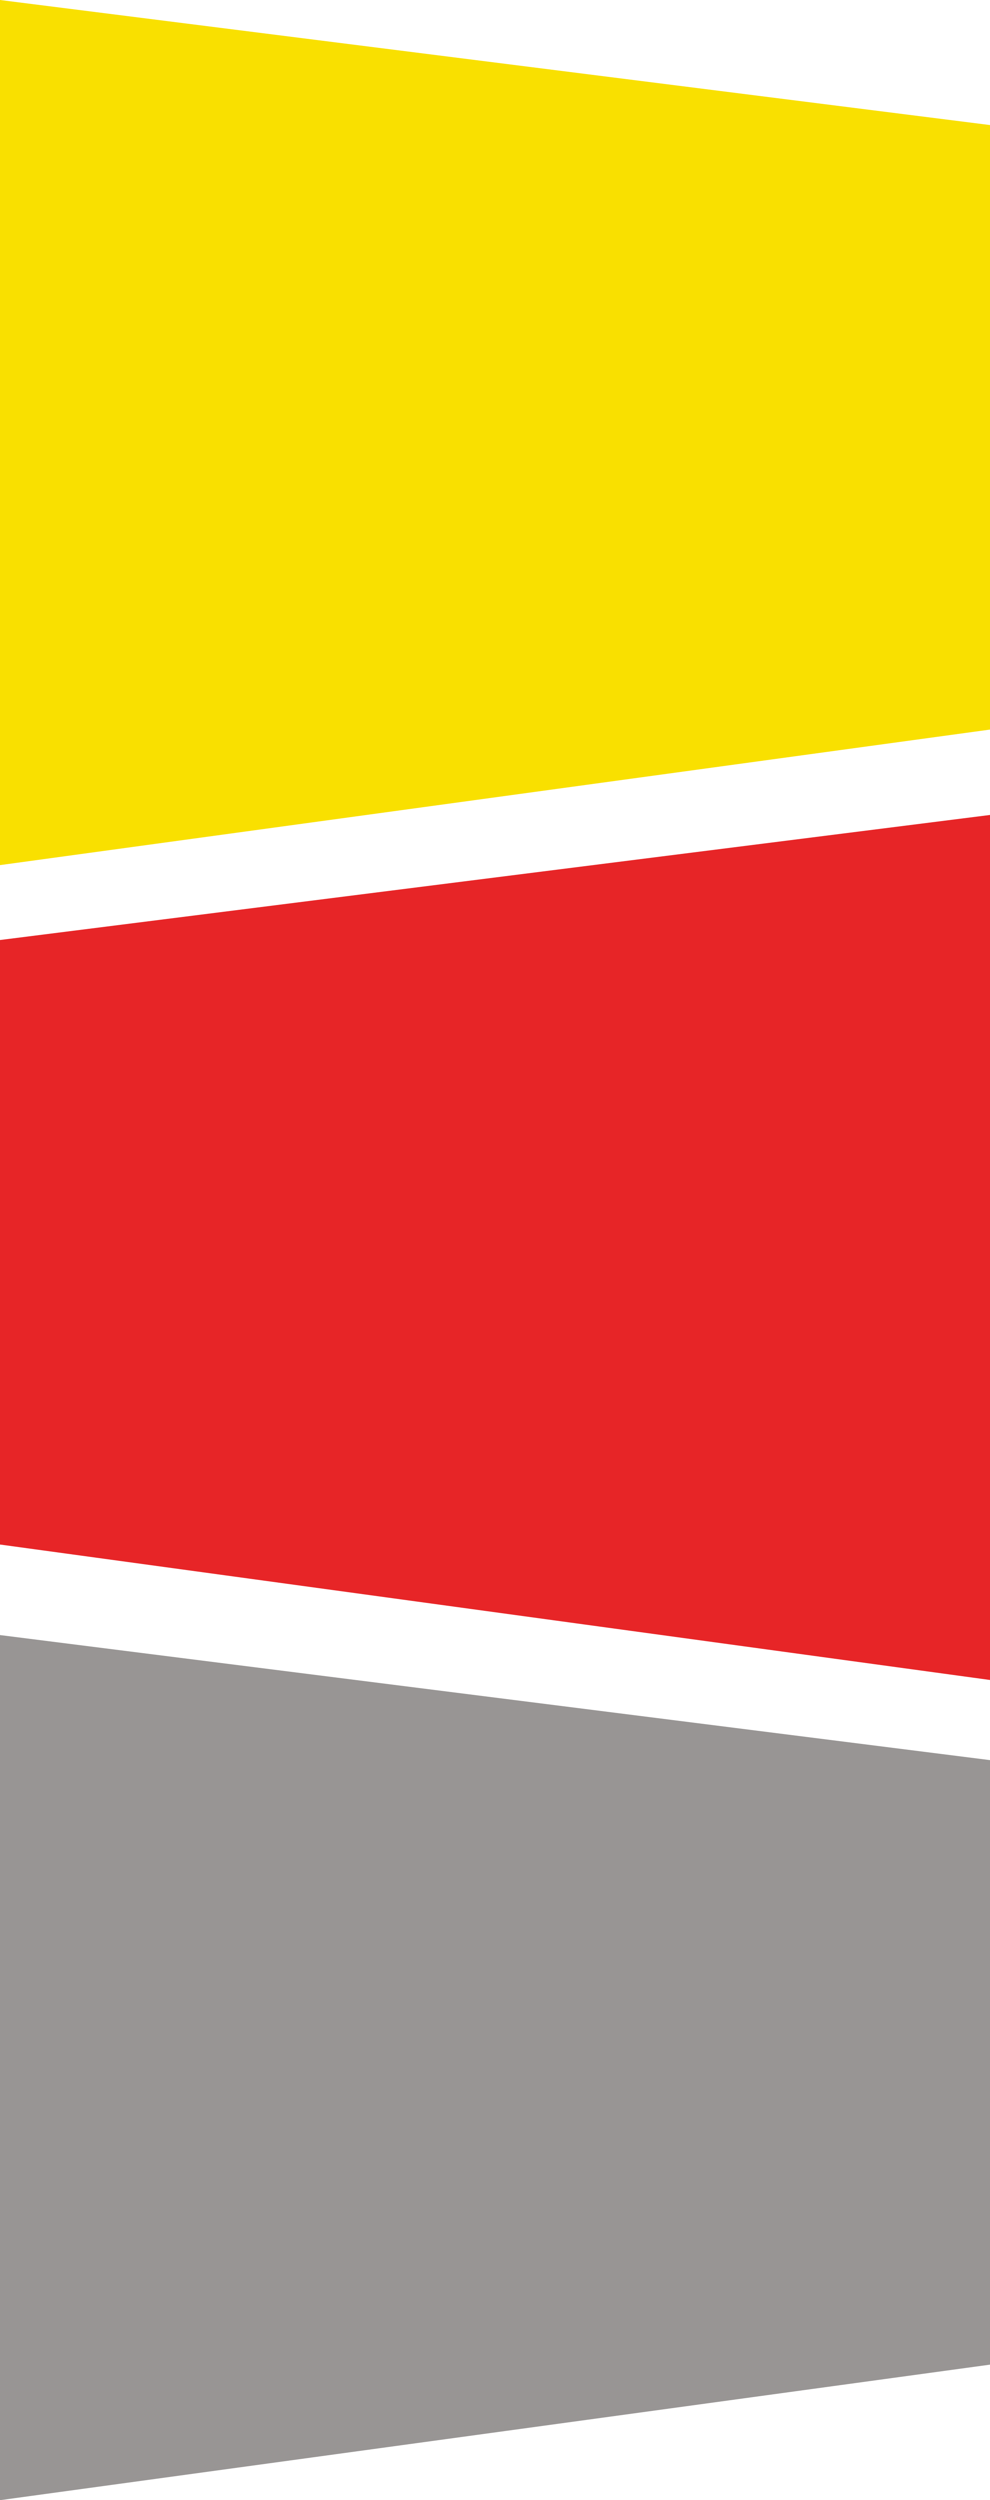
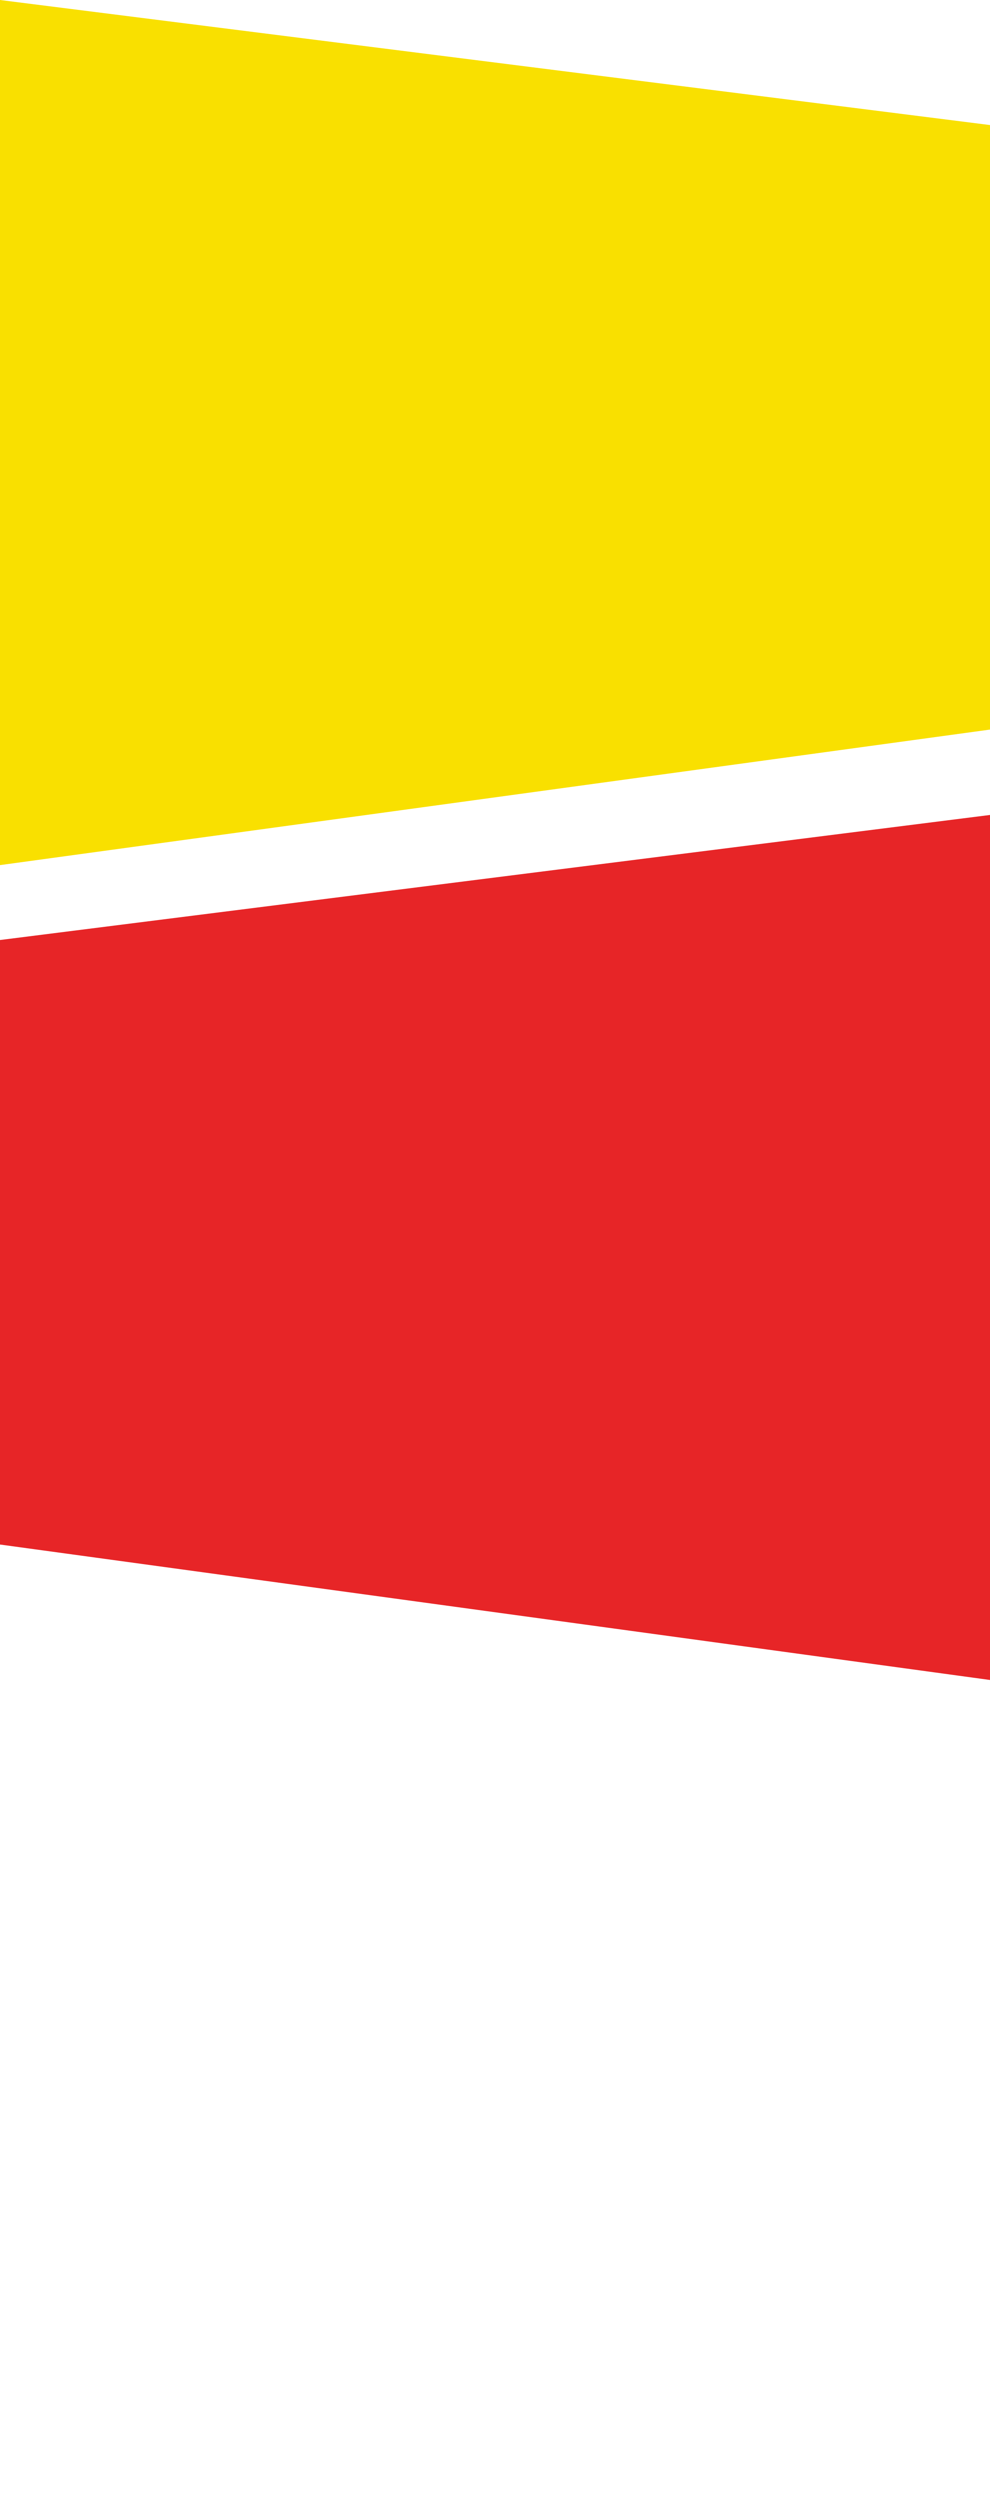
<svg xmlns="http://www.w3.org/2000/svg" id="Layer_1" data-name="Layer 1" viewBox="0 0 115.28 291.08">
  <defs>
    <style>.cls-1{fill:#f9e000;}.cls-2{fill:#e72527;}.cls-3{fill:#989594;}</style>
  </defs>
  <polygon class="cls-1" points="0 0 0 100.72 115.28 84.94 115.28 14.56 0 0" />
  <polygon class="cls-2" points="115.28 94.88 115.28 195.59 0 179.82 0 109.44 115.28 94.88" />
-   <polygon class="cls-3" points="0 190.36 0 291.08 115.28 275.3 115.28 204.92 0 190.36" />
</svg>